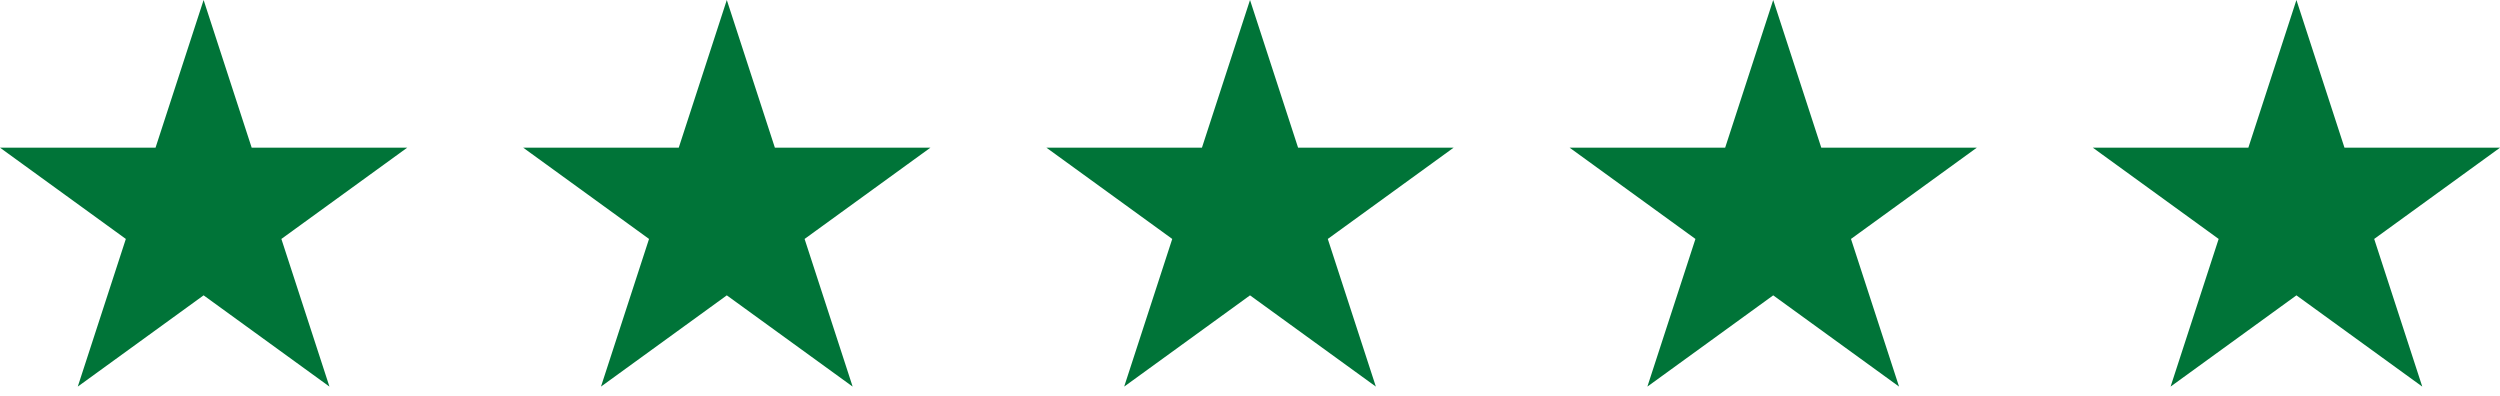
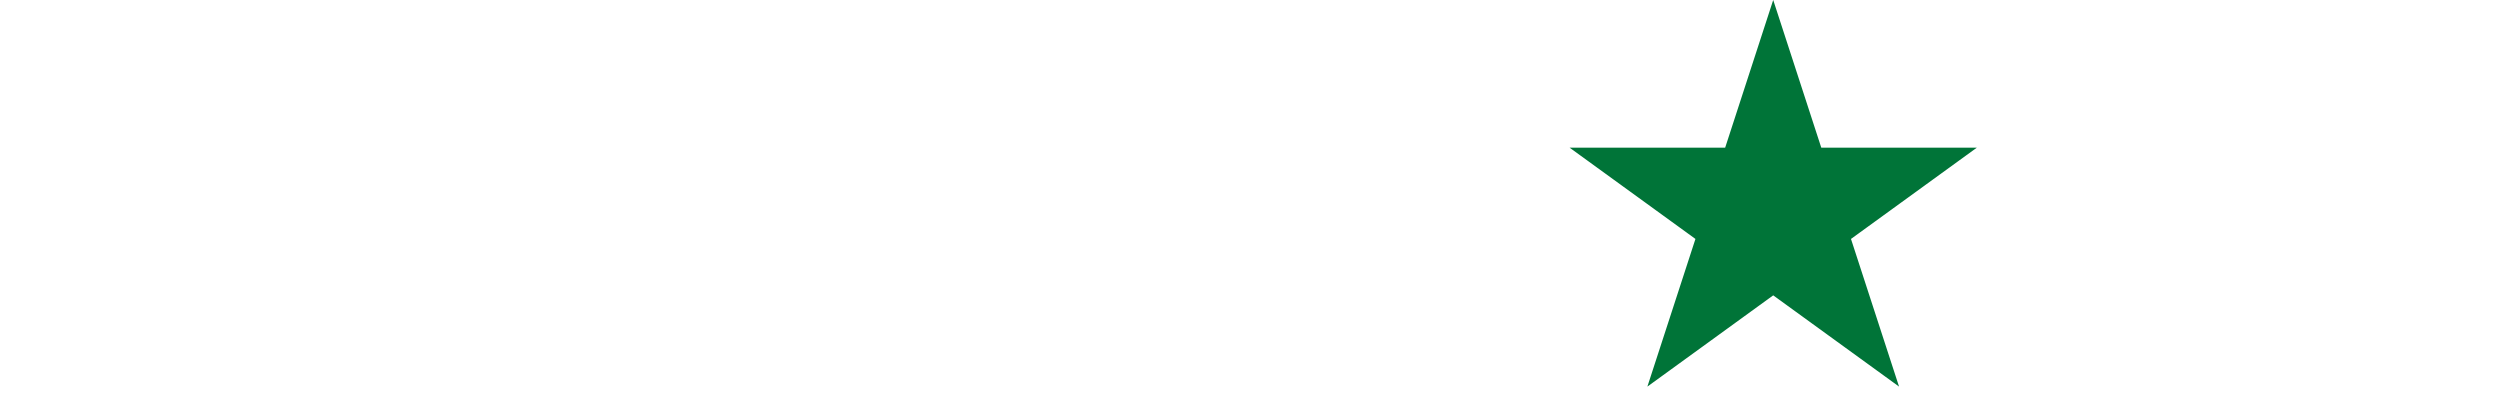
<svg xmlns="http://www.w3.org/2000/svg" width="158" height="25" viewBox="0 0 158 25" fill="none">
-   <path d="M145.134 0L148.171 9.333H158.002L150.049 15.101L153.087 24.433L145.134 18.666L137.181 24.433L140.219 15.101L132.266 9.333H142.096L145.134 0Z" fill="#007438" />
  <path d="M112.067 0L115.105 9.333H124.935L116.982 15.101L120.02 24.433L112.067 18.666L104.114 24.433L107.152 15.101L99.199 9.333H109.03L112.067 0Z" fill="#007438" />
-   <path d="M79.001 0L82.039 9.333H91.869L83.916 15.101L86.954 24.433L79.001 18.666L71.048 24.433L74.086 15.101L66.133 9.333H75.963L79.001 0Z" fill="#007438" />
-   <path d="M45.934 0L48.972 9.333H58.803L50.85 15.101L53.887 24.433L45.934 18.666L37.982 24.433L41.019 15.101L33.066 9.333H42.897L45.934 0Z" fill="#007438" />
-   <path d="M12.868 0L15.906 9.333H25.736L17.783 15.101L20.821 24.433L12.868 18.665L4.915 24.433L7.953 15.101L0 9.333H9.83L12.868 0Z" fill="#007438" />
</svg>